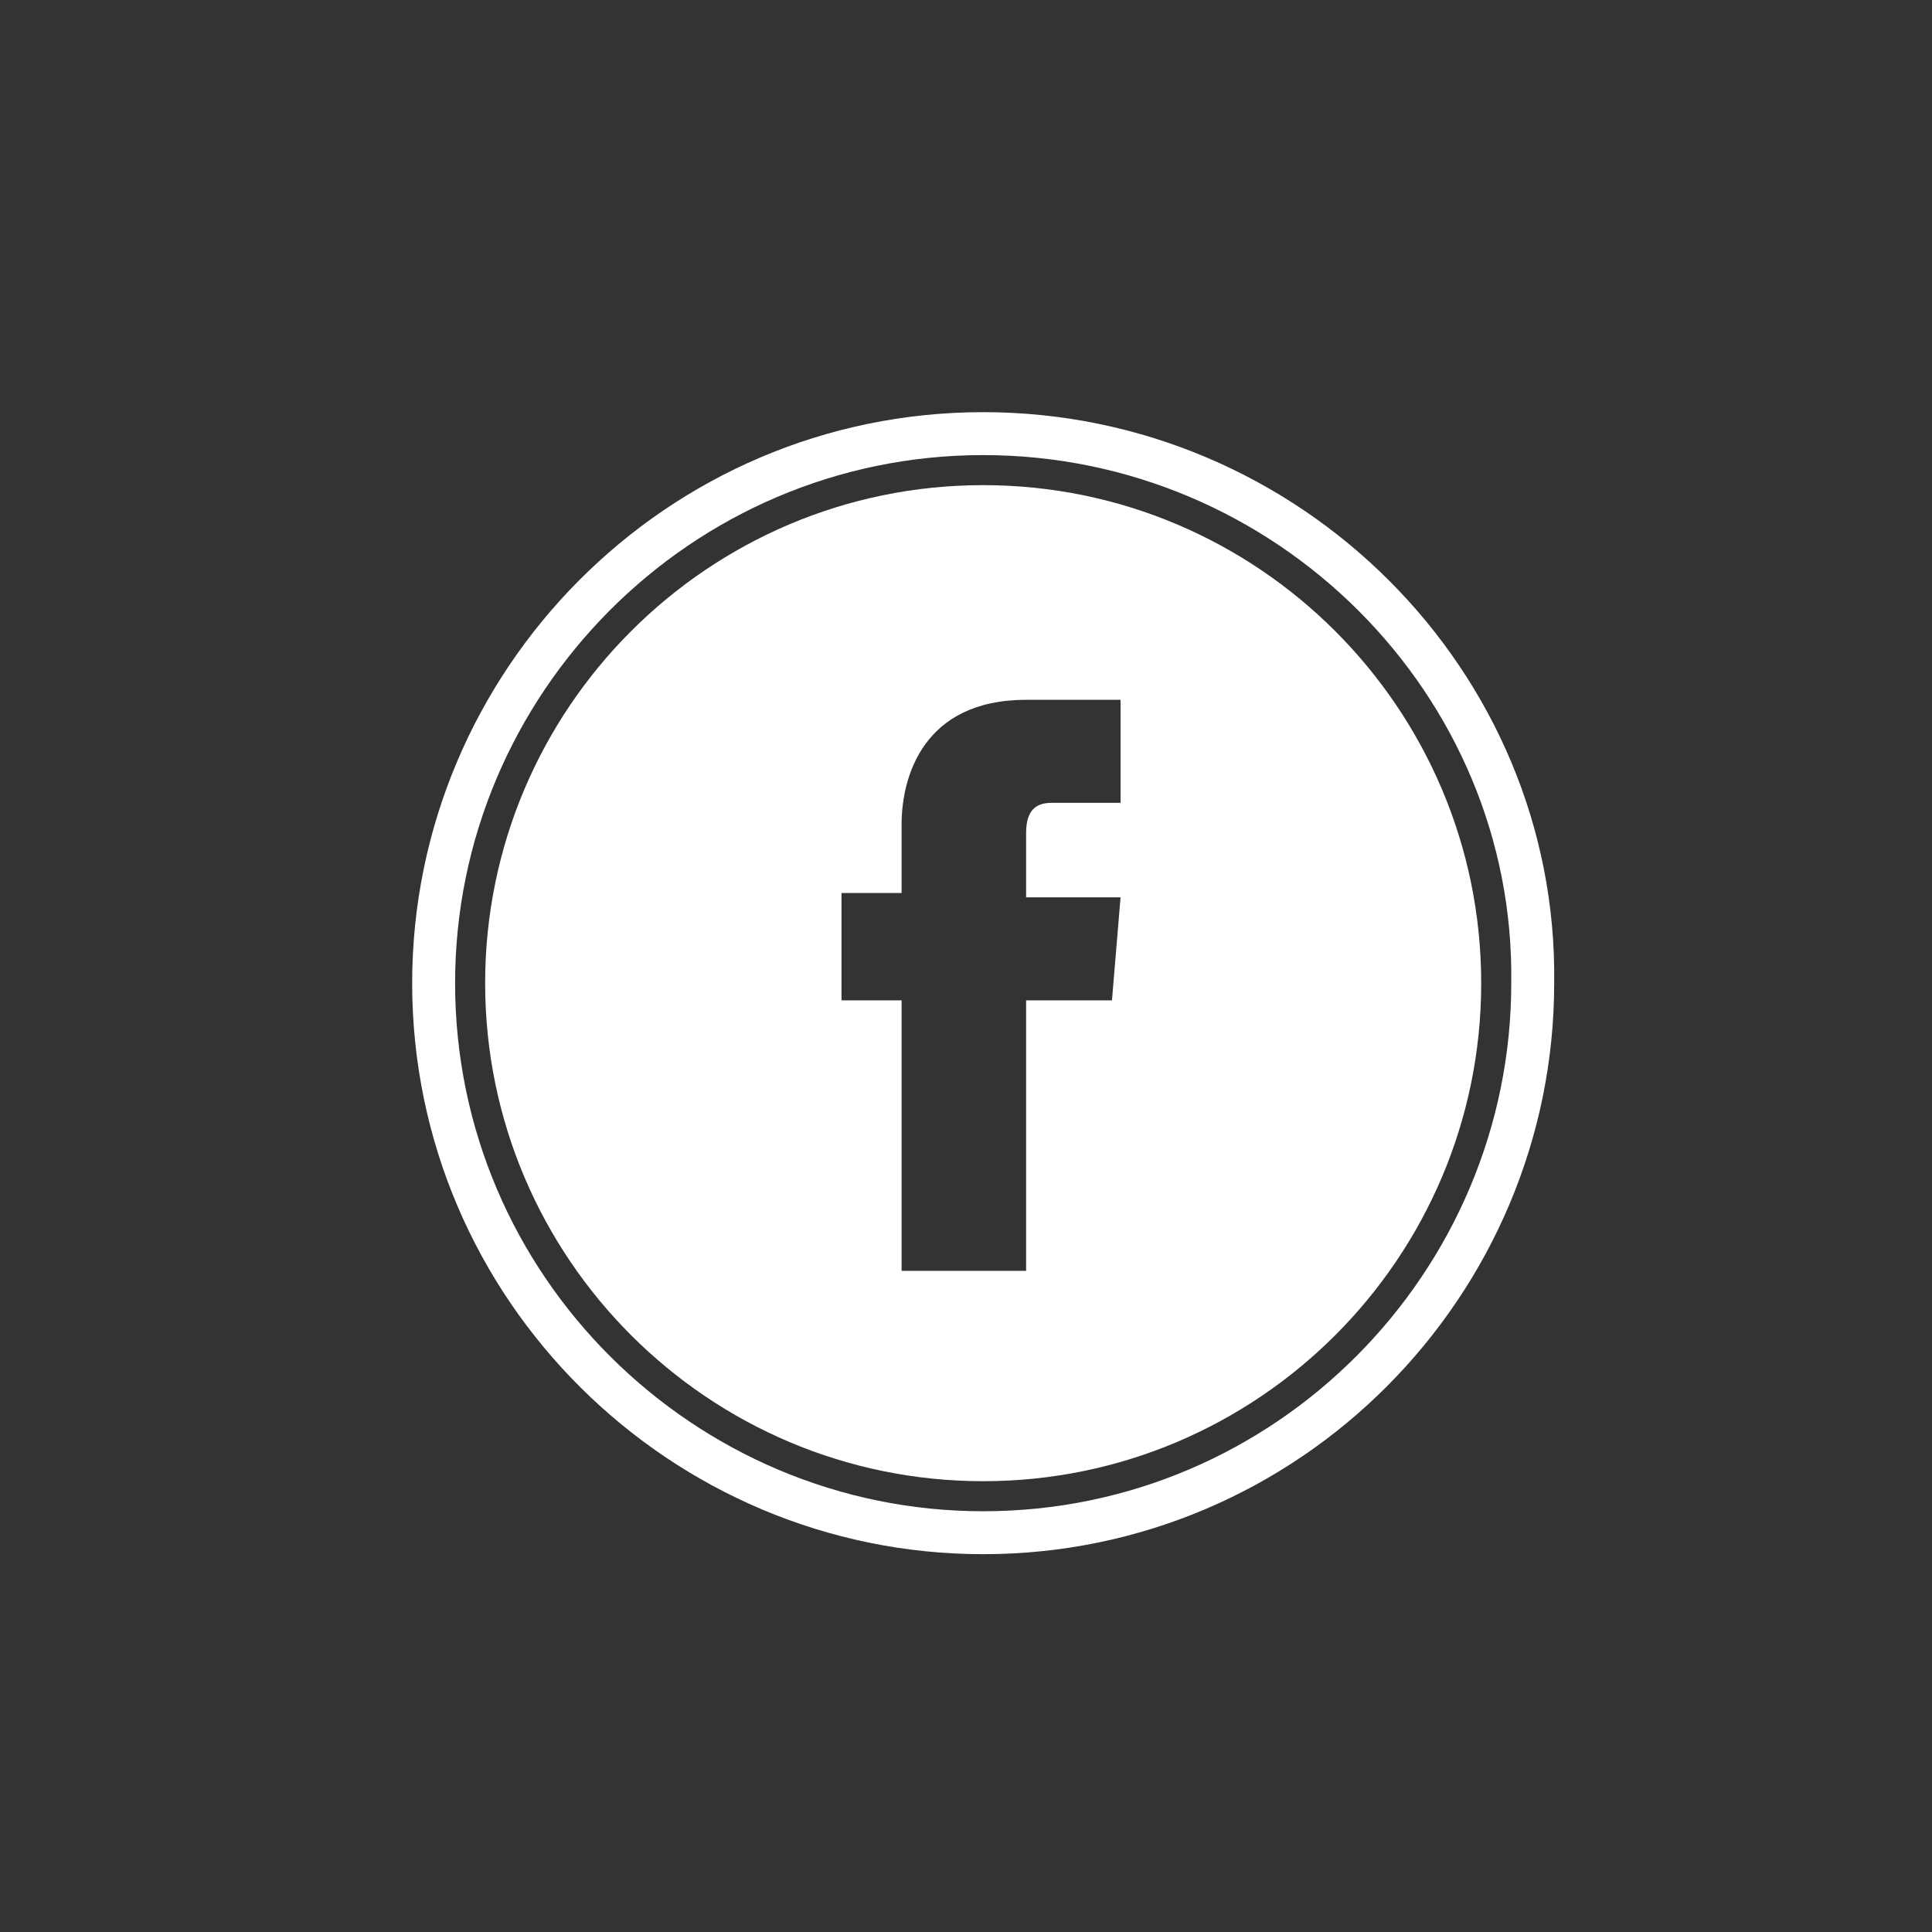
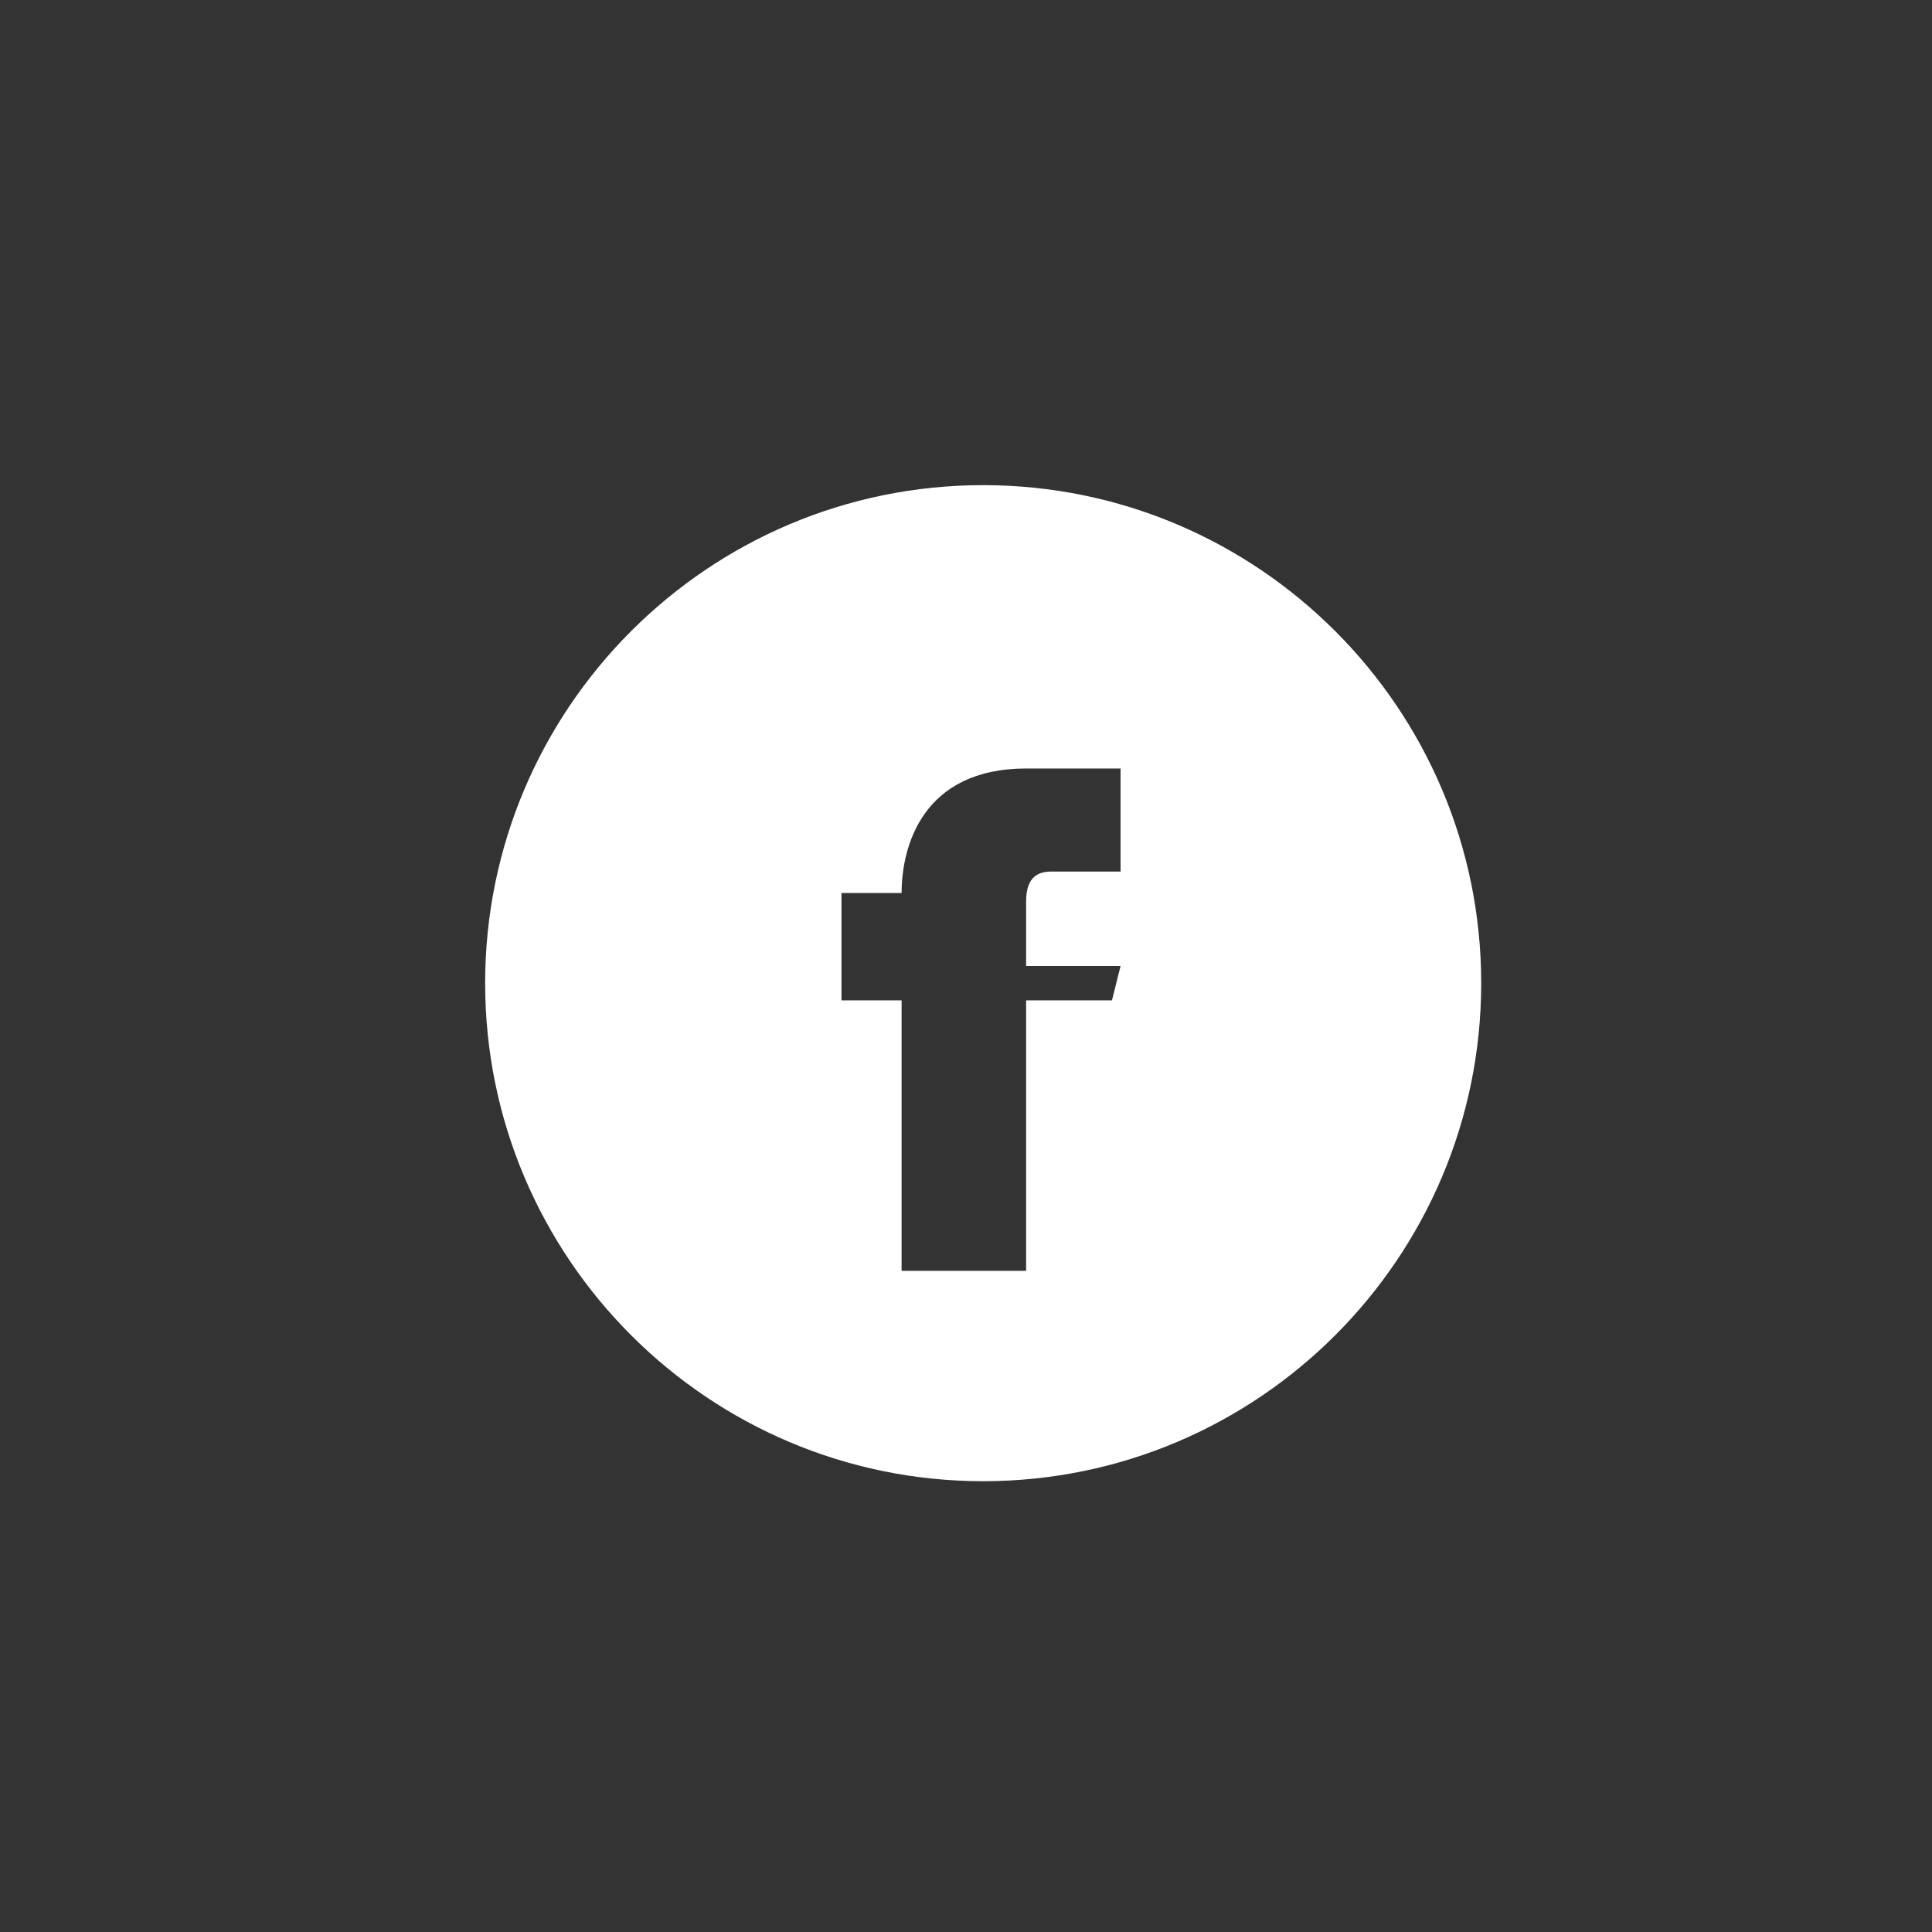
<svg xmlns="http://www.w3.org/2000/svg" version="1.1" id="Layer_1" x="0px" y="0px" viewBox="0 0 45 45" style="enable-background:new 0 0 45 45;" xml:space="preserve">
  <rect x="0" y="0" width="45" height="45" fill="#333333" stroke="none" />
  <style type="text/css">
	.st0{fill:none;stroke:#FFFFFF;stroke-miterlimit:10;}
	.st1{fill:#FFFFFF;}
</style>
  <g>
    <g>
      <g>
-         <path class="st0" d="M22.9,10.1L22.9,10.1c-7.1,0-12.8,5.8-12.8,12.8l0,0c0,7.1,5.8,12.8,12.8,12.8l0,0c7.1,0,12.8-5.8,12.8-12.8     l0,0C35.8,15.9,30,10.1,22.9,10.1z" />
-       </g>
+         </g>
    </g>
-     <path class="st1" d="M22.9,11.3c-6.4,0-11.6,5.2-11.6,11.6s5.2,11.6,11.6,11.6s11.6-5.2,11.6-11.6S29.3,11.3,22.9,11.3z M25.9,23.3   h-2v6.3H21v-6.3h-1.4v-2.5H21v-1.6c0-1.1,0.5-2.9,2.9-2.9h2.2v2.4h-1.6c-0.3,0-0.6,0.1-0.6,0.7v1.5h2.2L25.9,23.3z" />
+     <path class="st1" d="M22.9,11.3c-6.4,0-11.6,5.2-11.6,11.6s5.2,11.6,11.6,11.6s11.6-5.2,11.6-11.6S29.3,11.3,22.9,11.3z M25.9,23.3   h-2v6.3H21v-6.3h-1.4v-2.5H21c0-1.1,0.5-2.9,2.9-2.9h2.2v2.4h-1.6c-0.3,0-0.6,0.1-0.6,0.7v1.5h2.2L25.9,23.3z" />
  </g>
</svg>